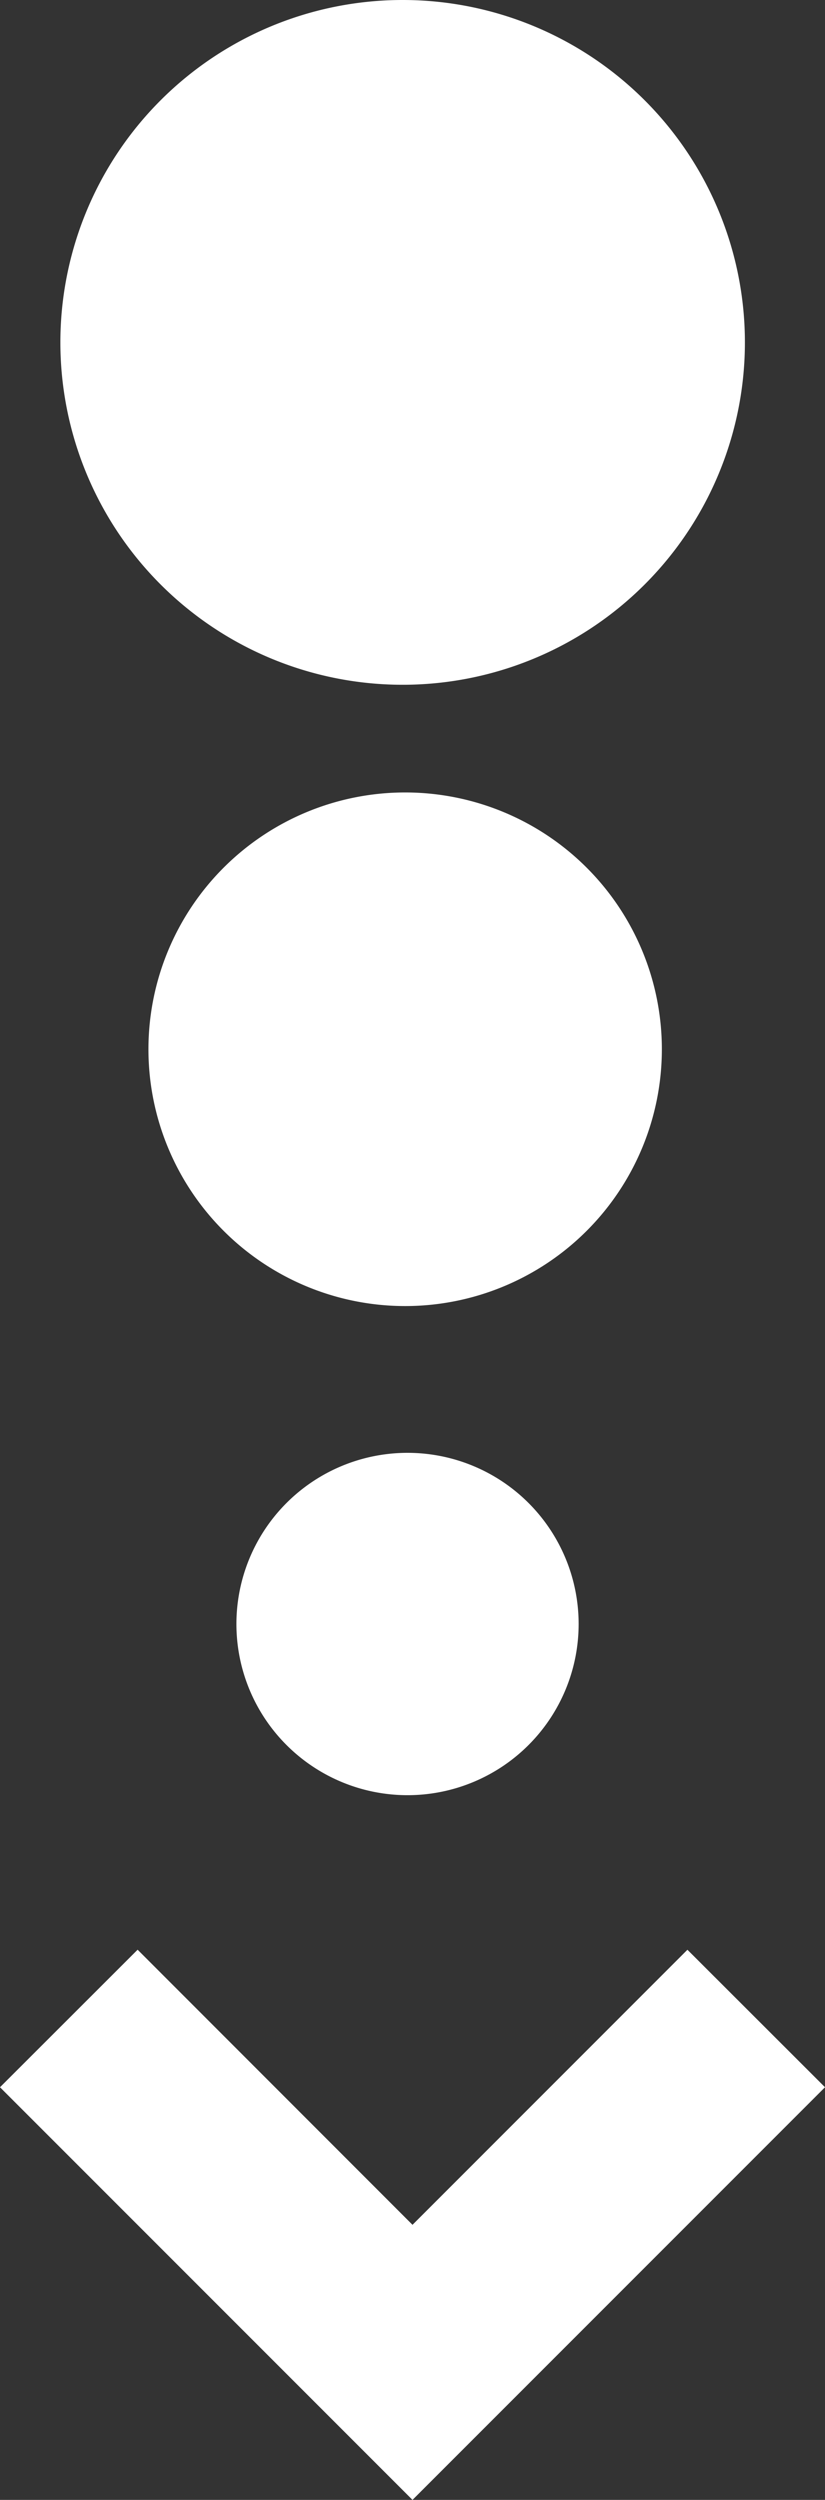
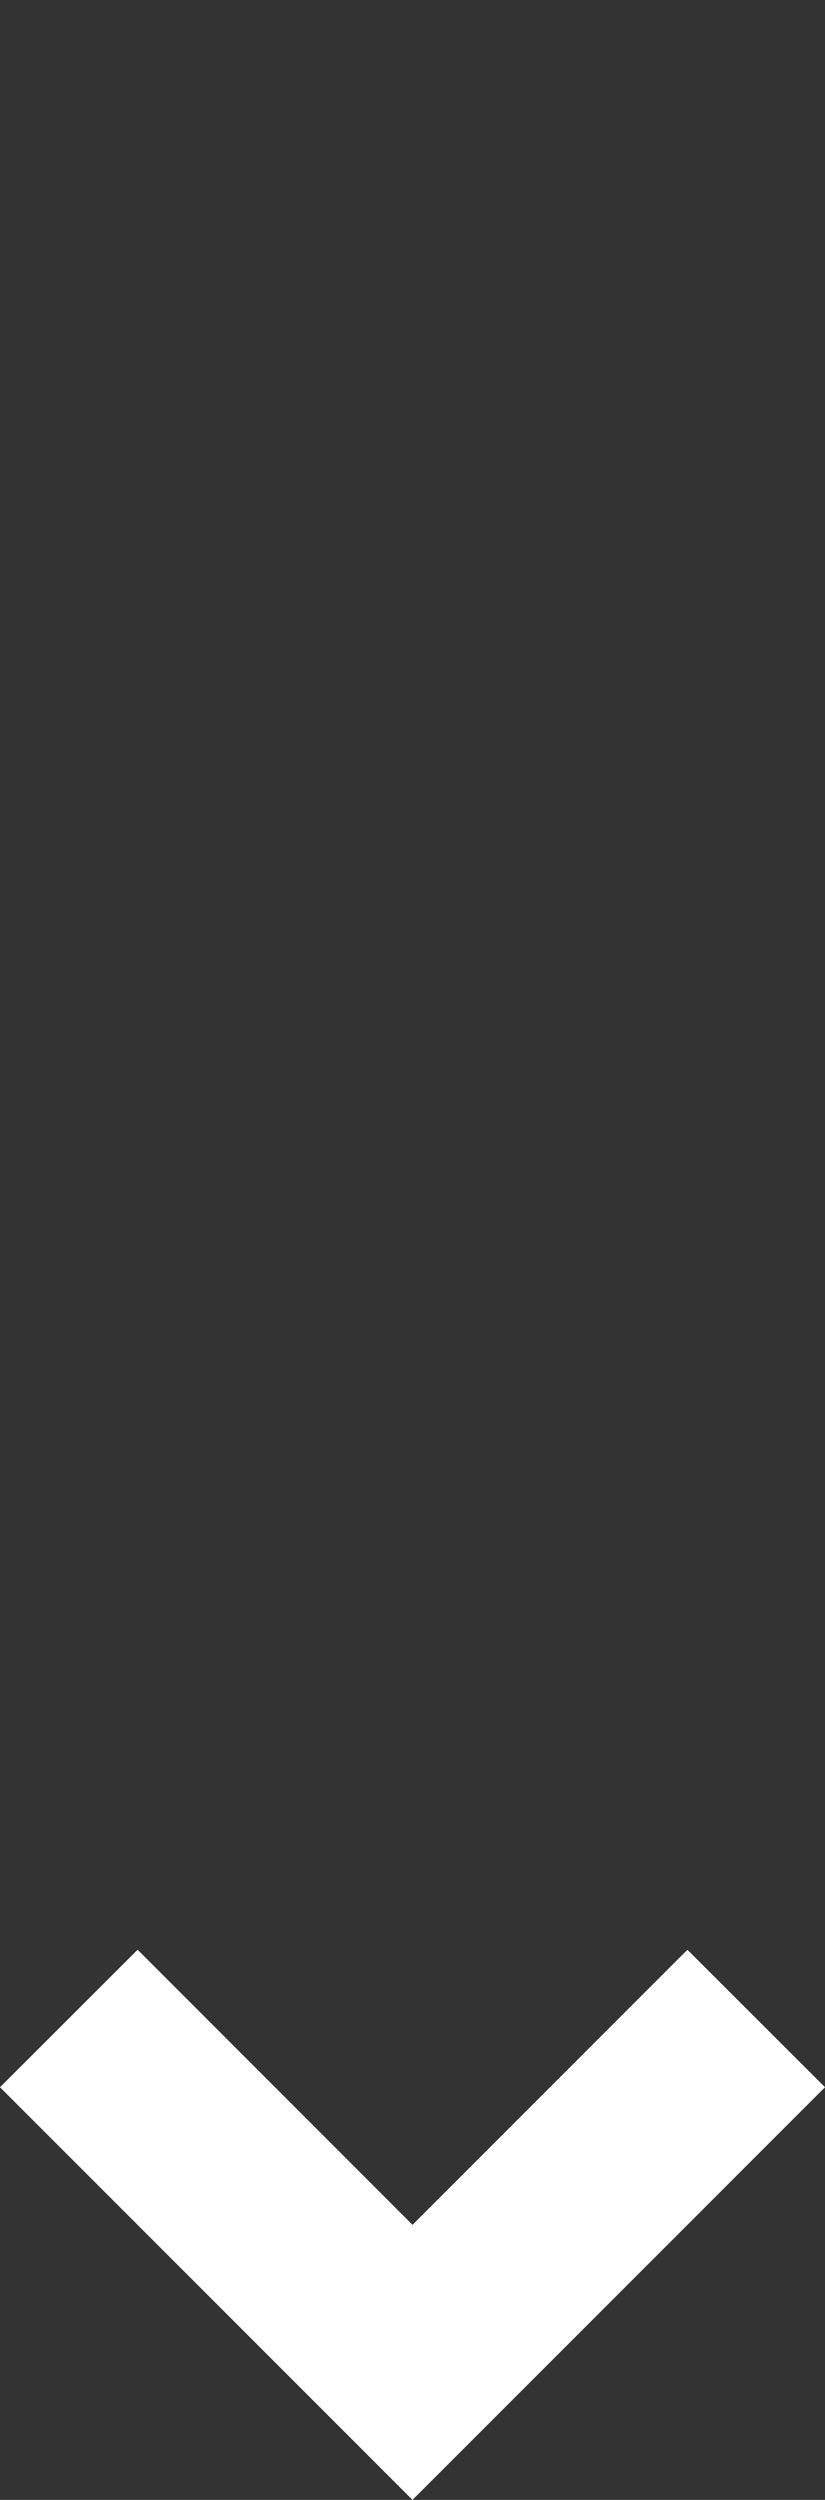
<svg xmlns="http://www.w3.org/2000/svg" width="18.746" height="56.783" viewBox="0 0 18.746 56.783">
  <rect x="0" y="0" width="18.746" height="56.783" fill="#333333" stroke="none" />
  <g id="scroll-v" transform="translate(-13.262 10.521)">
    <path id="Path_41" data-name="Path 41" d="M14.761,25.227l-3.126,3.123,9.373,9.373,9.373-9.373-3.126-3.123-6.247,6.248-6.247-6.25Z" transform="translate(1.627 8.539)" fill="#fff" />
-     <path id="Path_43" data-name="Path 43" d="M21.277,13.5A7.777,7.777,0,1,1,13.5,21.277,7.777,7.777,0,0,1,21.277,13.5Zm0,5.185a2.592,2.592,0,1,1-2.592,2.592A2.592,2.592,0,0,1,21.277,18.685Z" transform="translate(1.134 -24.021)" fill="#fff" />
-     <path id="Path_44" data-name="Path 44" d="M17.388,13.5A3.888,3.888,0,1,1,13.5,17.388,3.888,3.888,0,0,1,17.388,13.5Zm0,2.592a1.3,1.3,0,1,1-1.3,1.3A1.3,1.3,0,0,1,17.388,16.092Z" transform="translate(5.134 8.979)" fill="#fff" />
-     <path id="Path_45" data-name="Path 45" d="M19.333,13.5A5.833,5.833,0,1,1,13.5,19.333,5.833,5.833,0,0,1,19.333,13.5Zm0,3.889a1.944,1.944,0,1,1-1.944,1.944A1.944,1.944,0,0,1,19.333,17.389Z" transform="translate(3.135 -6.021)" fill="#fff" />
  </g>
</svg>